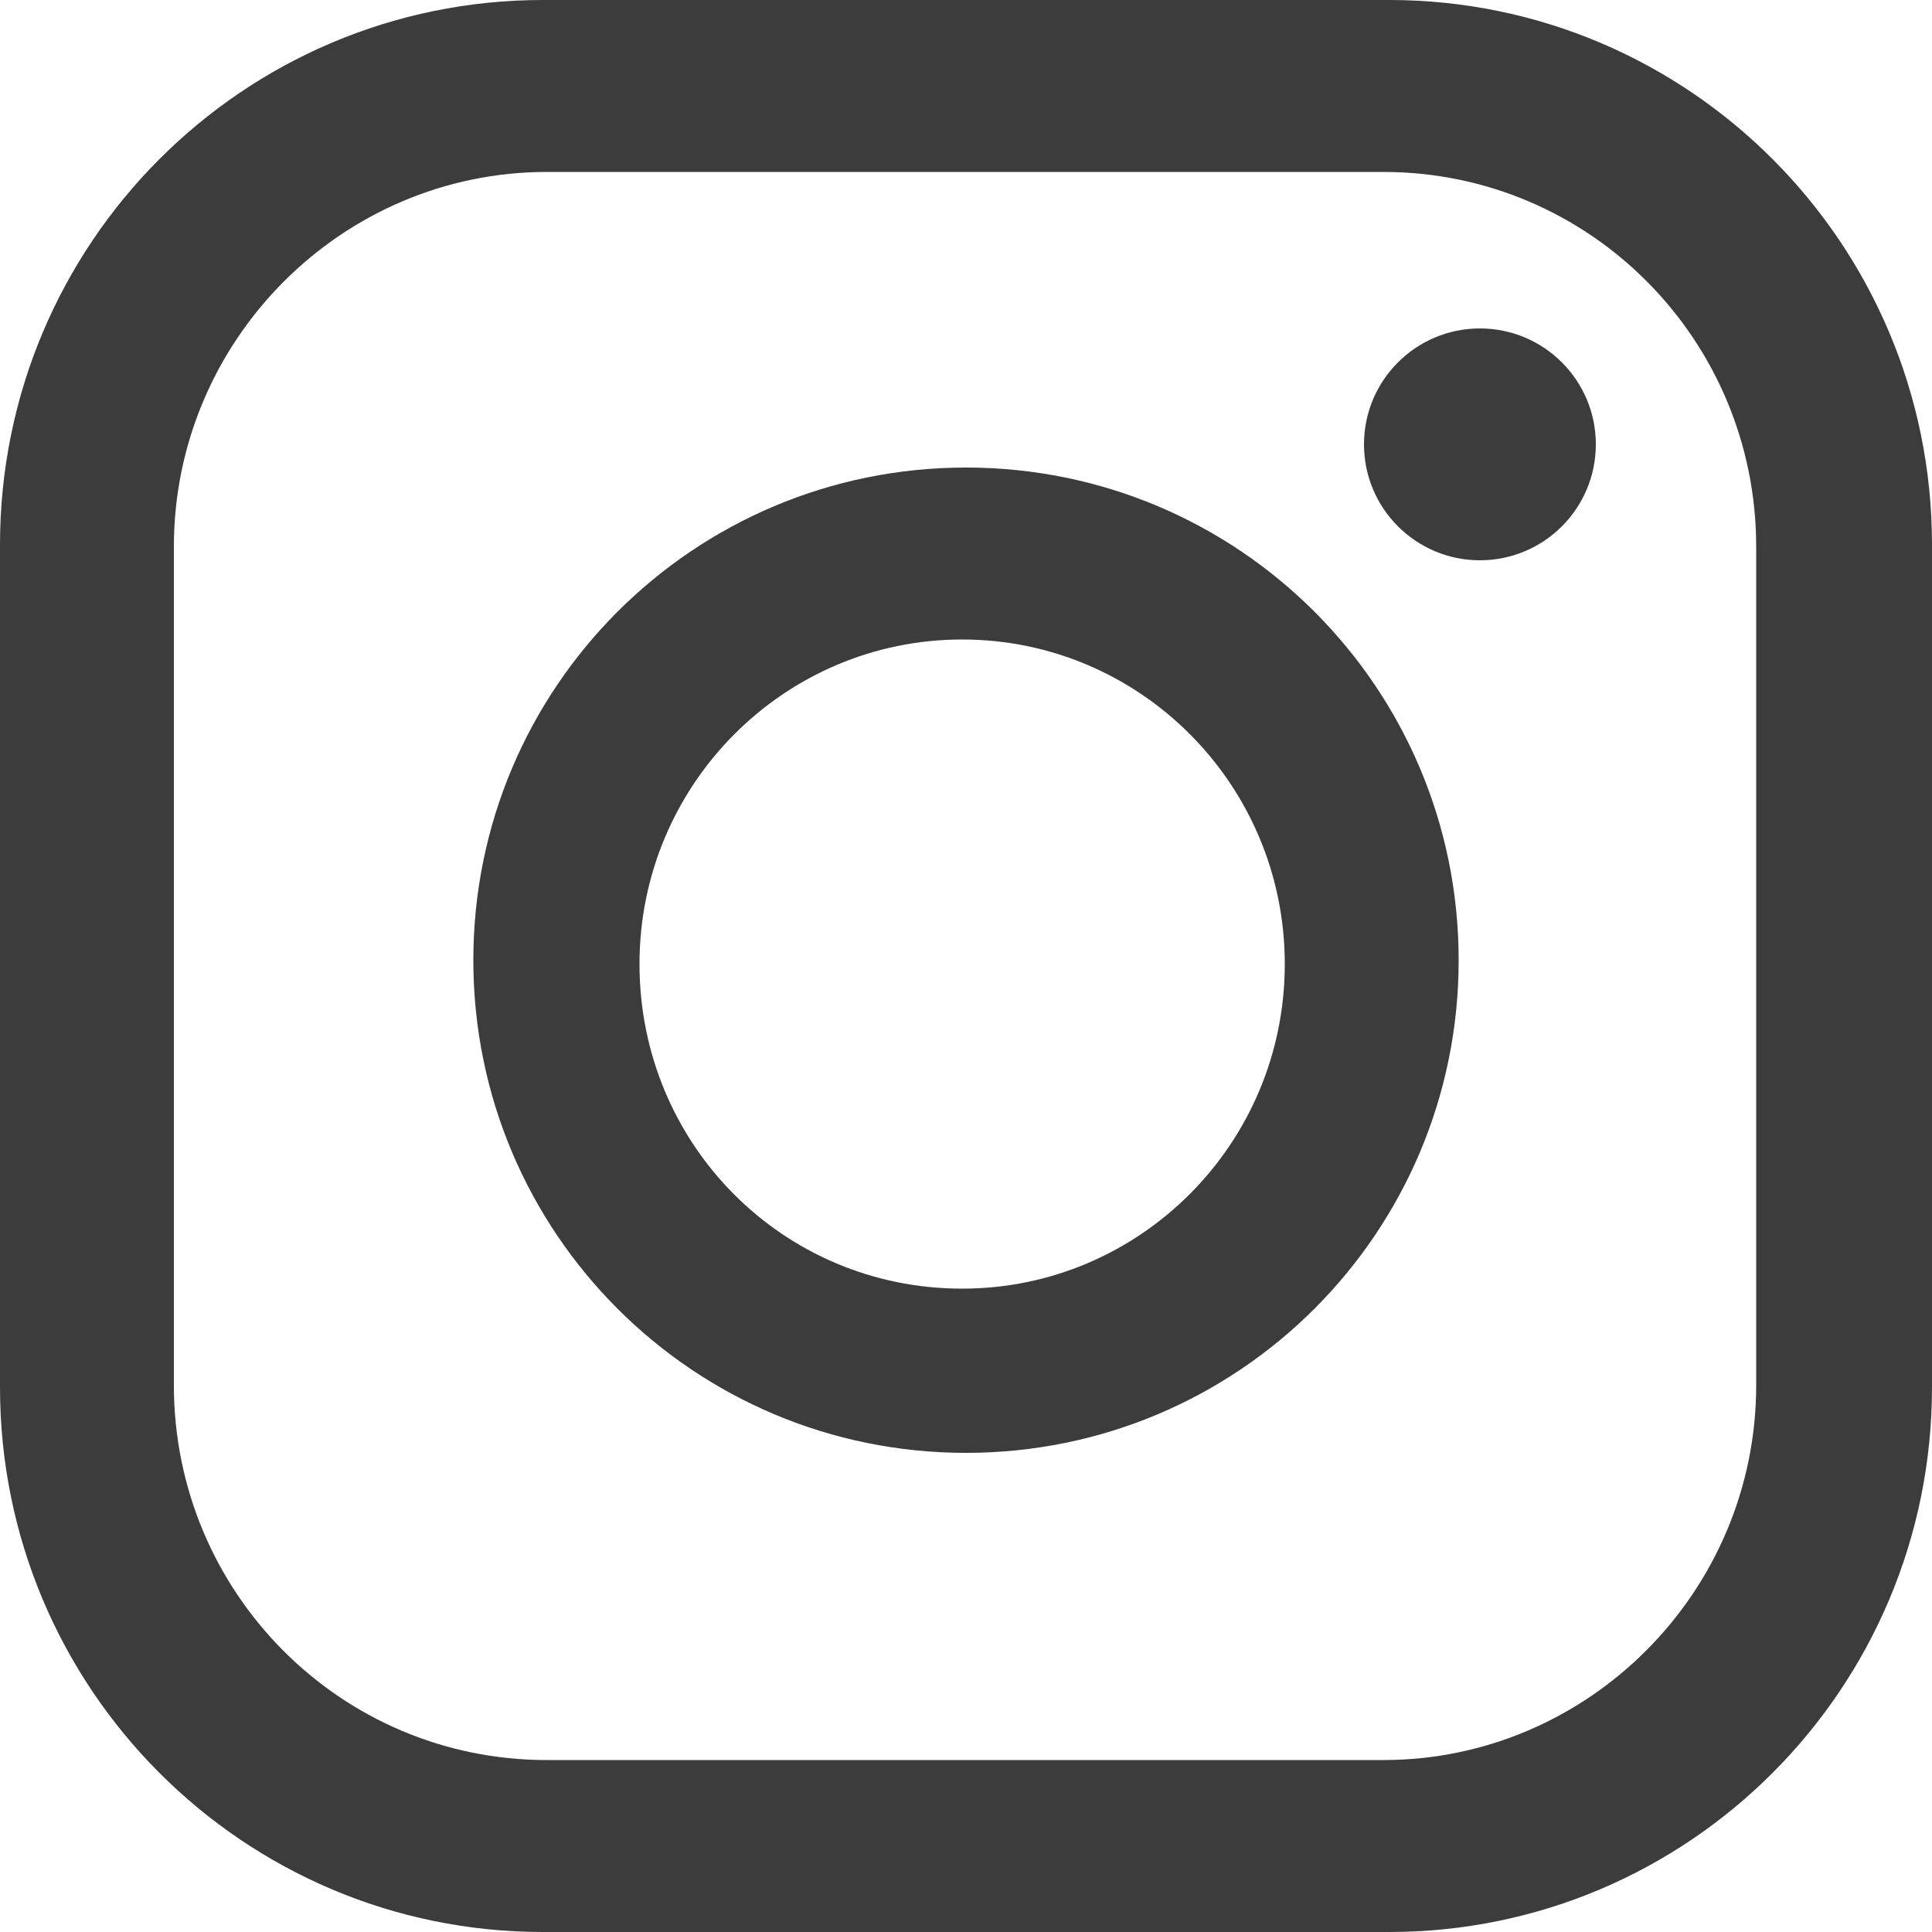
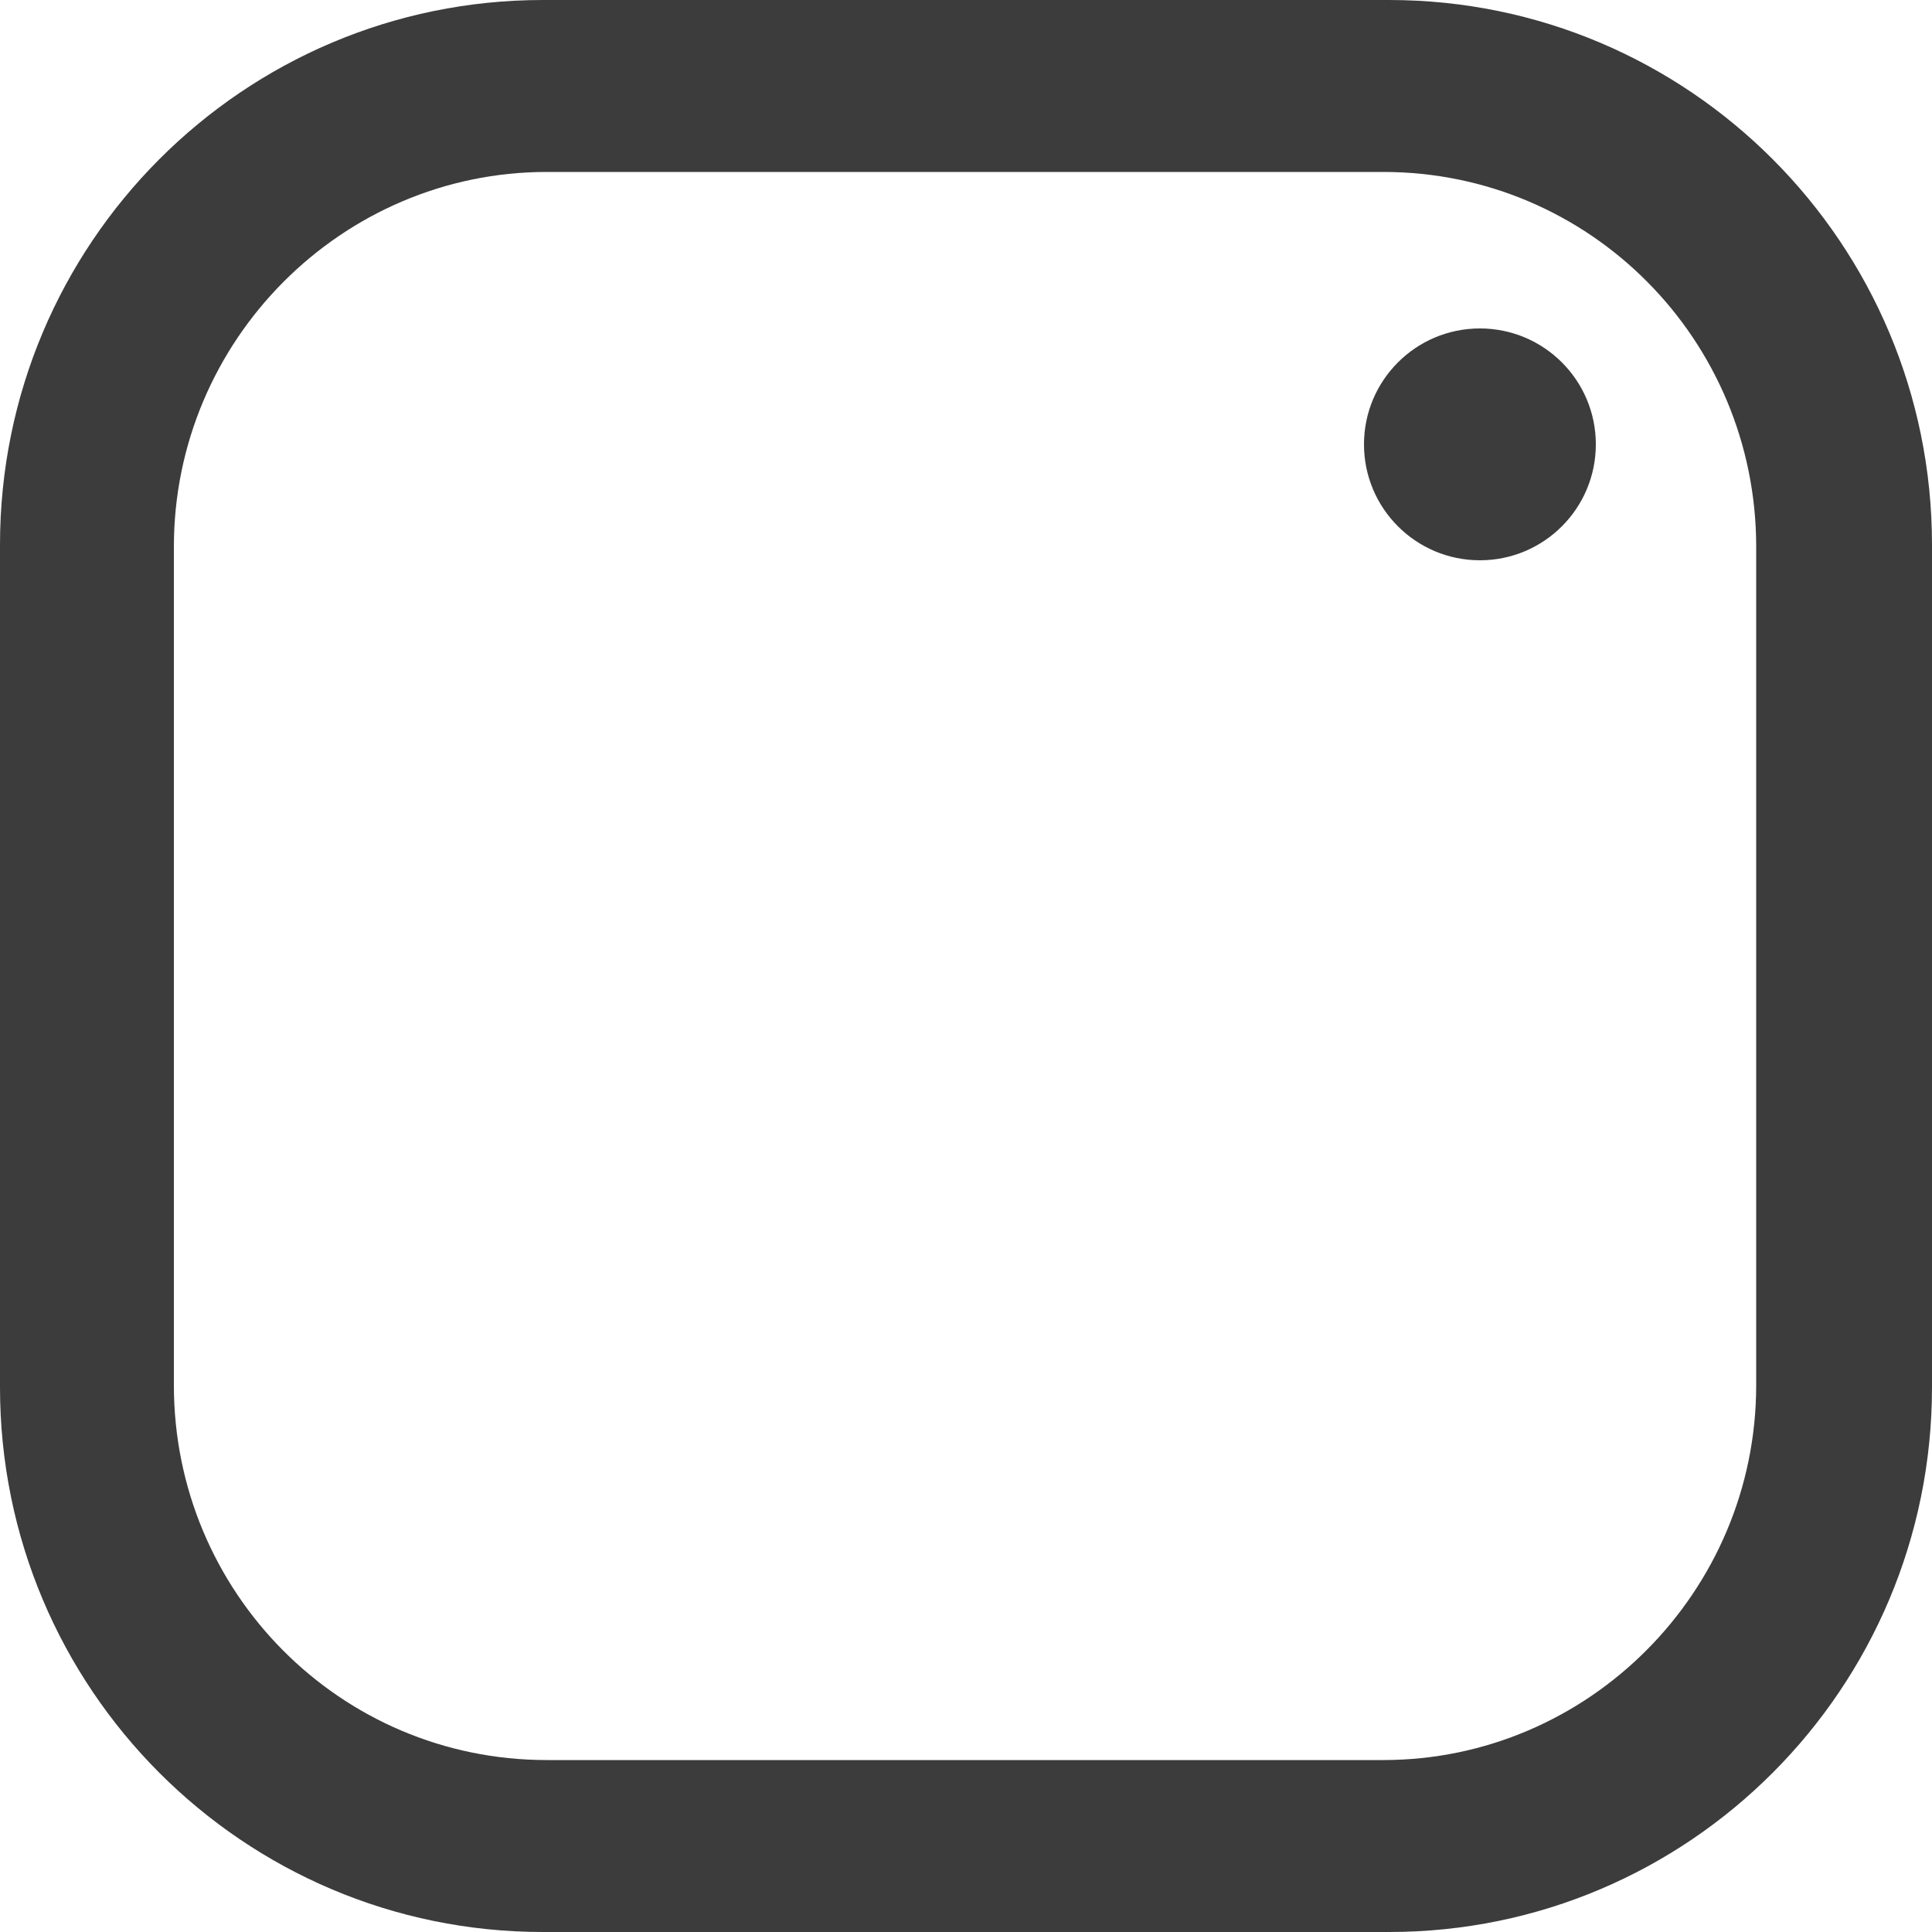
<svg xmlns="http://www.w3.org/2000/svg" id="_レイヤー_1" data-name="レイヤー 1" version="1.1" viewBox="0 0 100 100">
  <defs>
    <style>
      .cls-1 {
        fill: #3c3c3c;
        stroke-width: 0px;
      }
    </style>
  </defs>
  <path class="cls-1" d="M71.9,0H28.1C12.6,0,0,12.6,0,28.2v43.6c0,15.6,12.6,28.2,28.1,28.2h43.8c15.5,0,28.1-12.6,28.1-28.2V28.2c0-15.6-12.6-28.2-28.1-28.2ZM90.9,71.7c0,10.7-8.7,19.4-19.3,19.4H28.3c-10.7,0-19.3-8.7-19.3-19.4V28.3c0-10.7,8.7-19.4,19.3-19.4h43.3c10.7,0,19.3,8.7,19.3,19.4v43.5h0Z" />
-   <path class="cls-1" d="M50,24.2c-14.1,0-25.5,11.4-25.5,25.5s11.4,25.5,25.5,25.5,25.5-11.4,25.5-25.5-11.4-25.5-25.5-25.5ZM49.8,66.7c-9.3,0-16.7-7.5-16.7-16.8s7.5-16.8,16.7-16.8,16.7,7.5,16.7,16.8-7.5,16.8-16.7,16.8Z" />
  <ellipse class="cls-1" cx="76.6" cy="23" rx="6" ry="6" />
</svg>